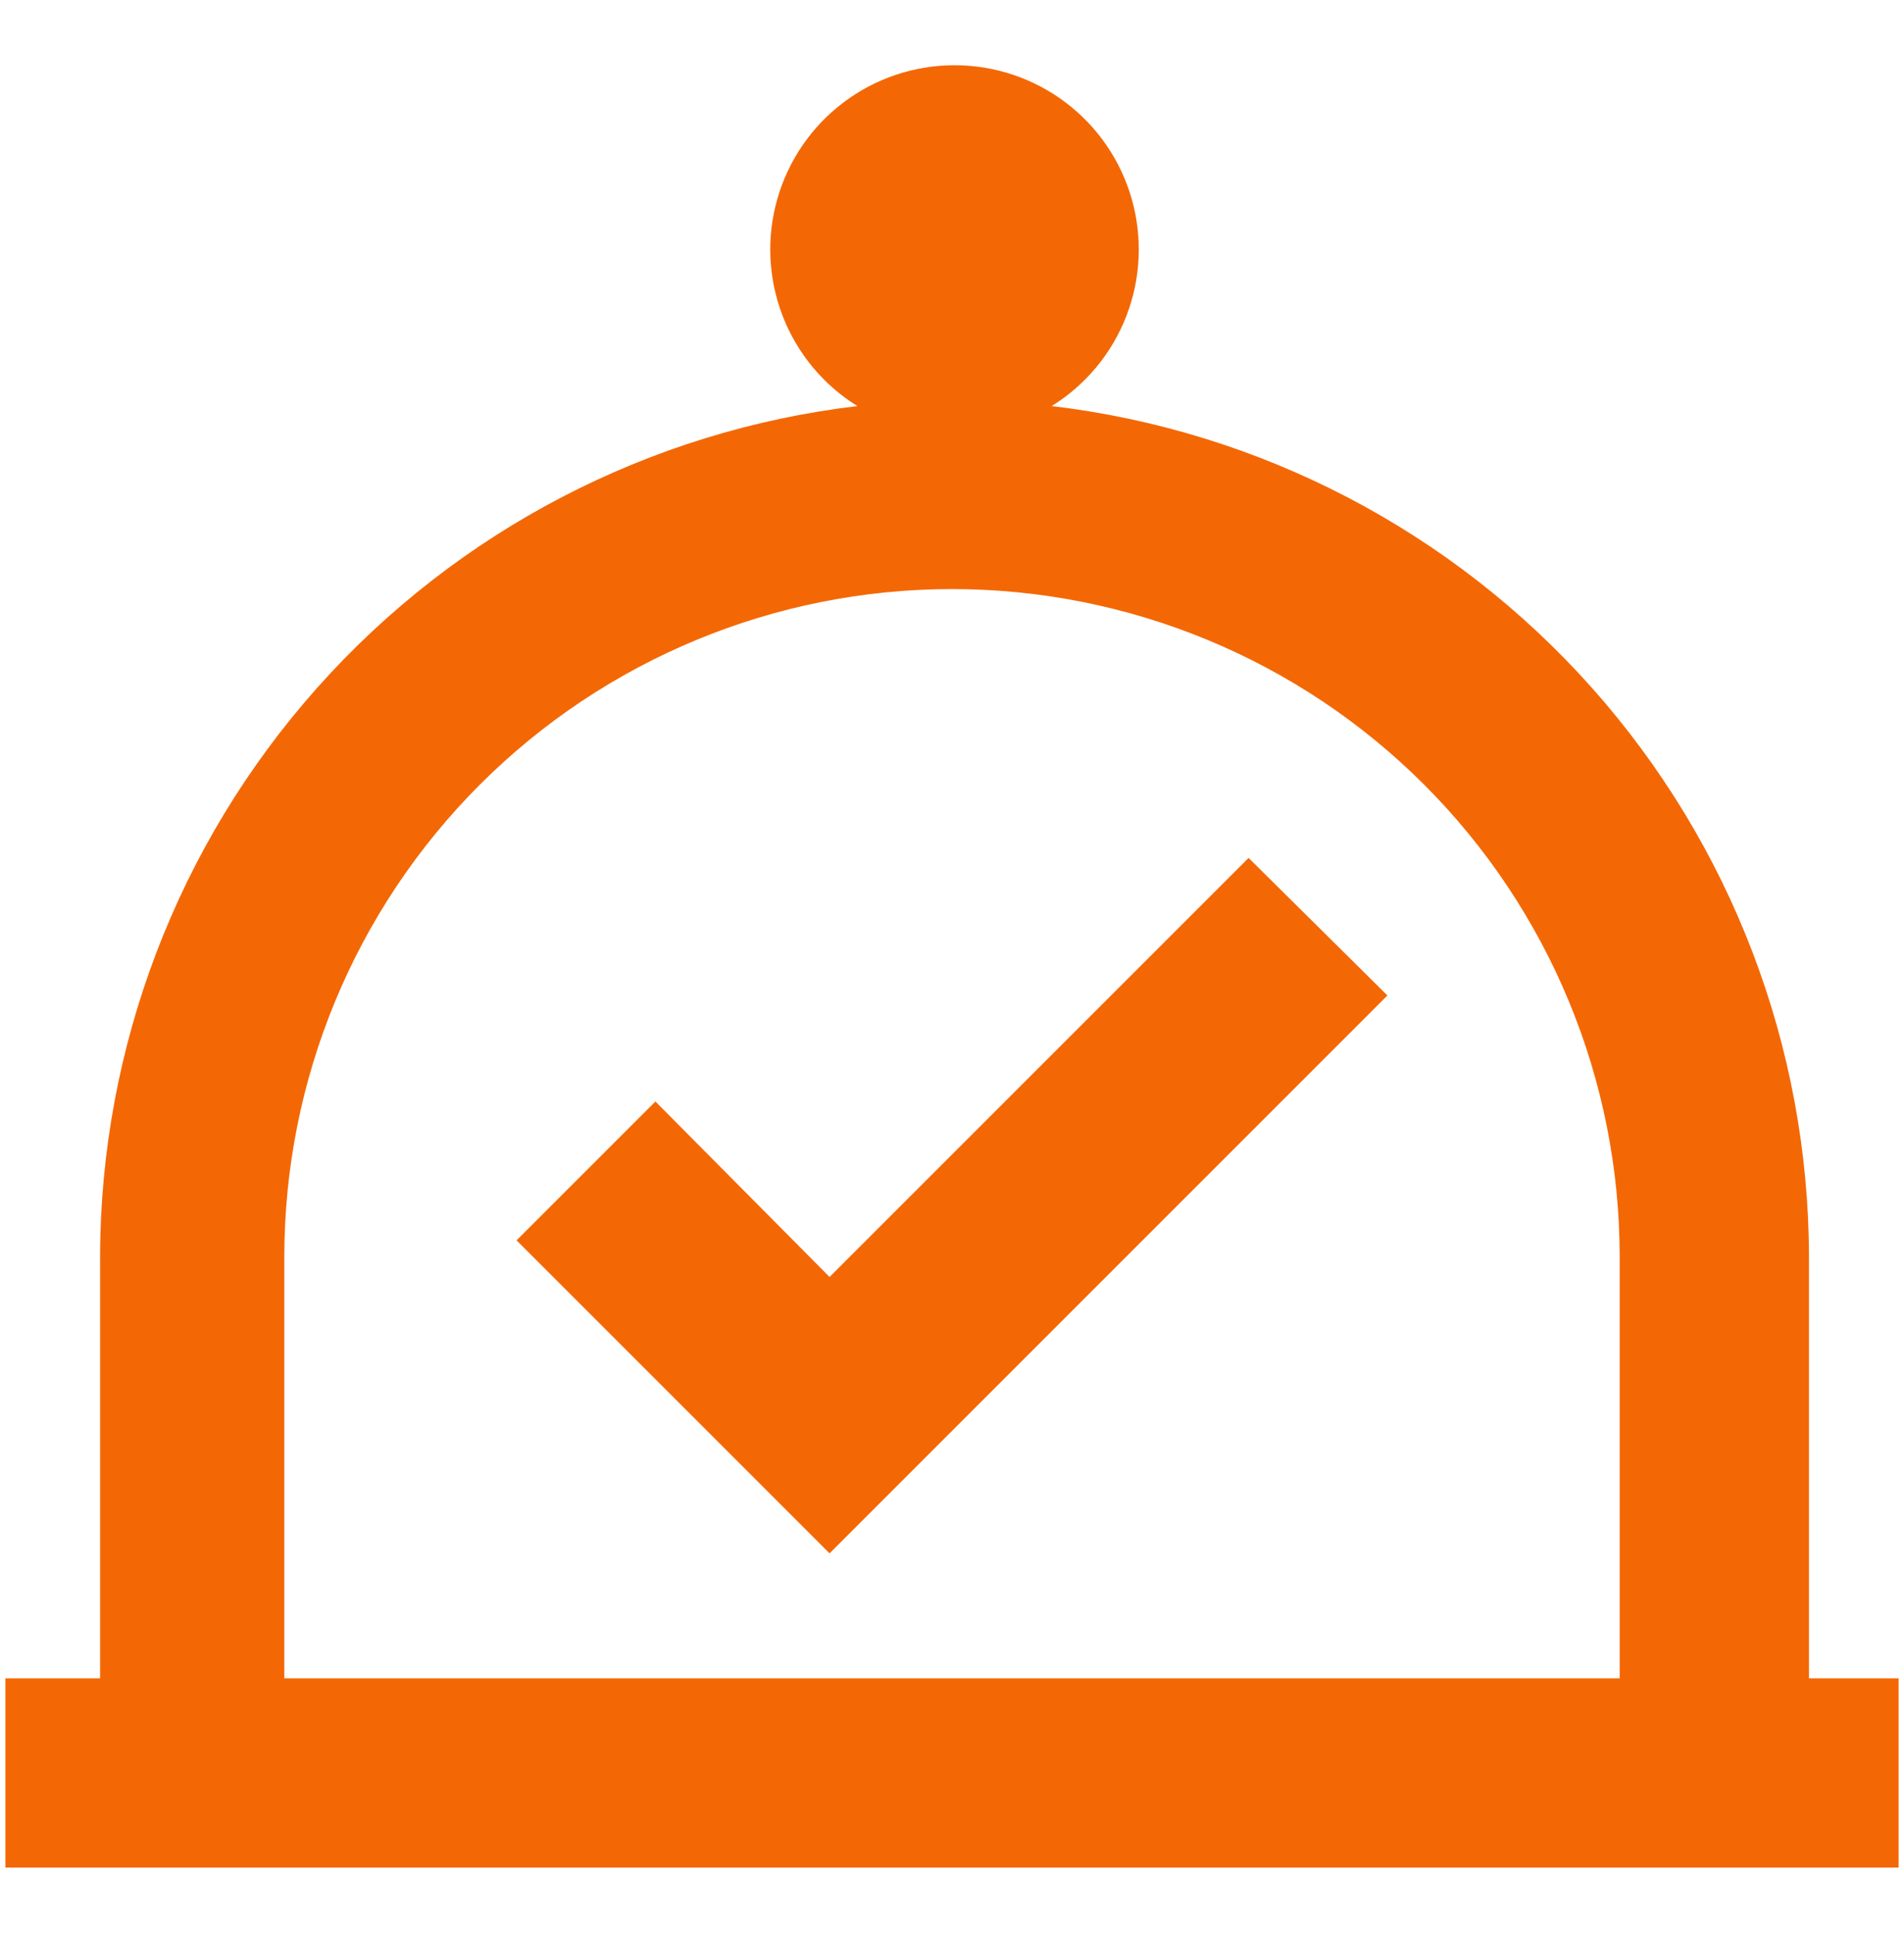
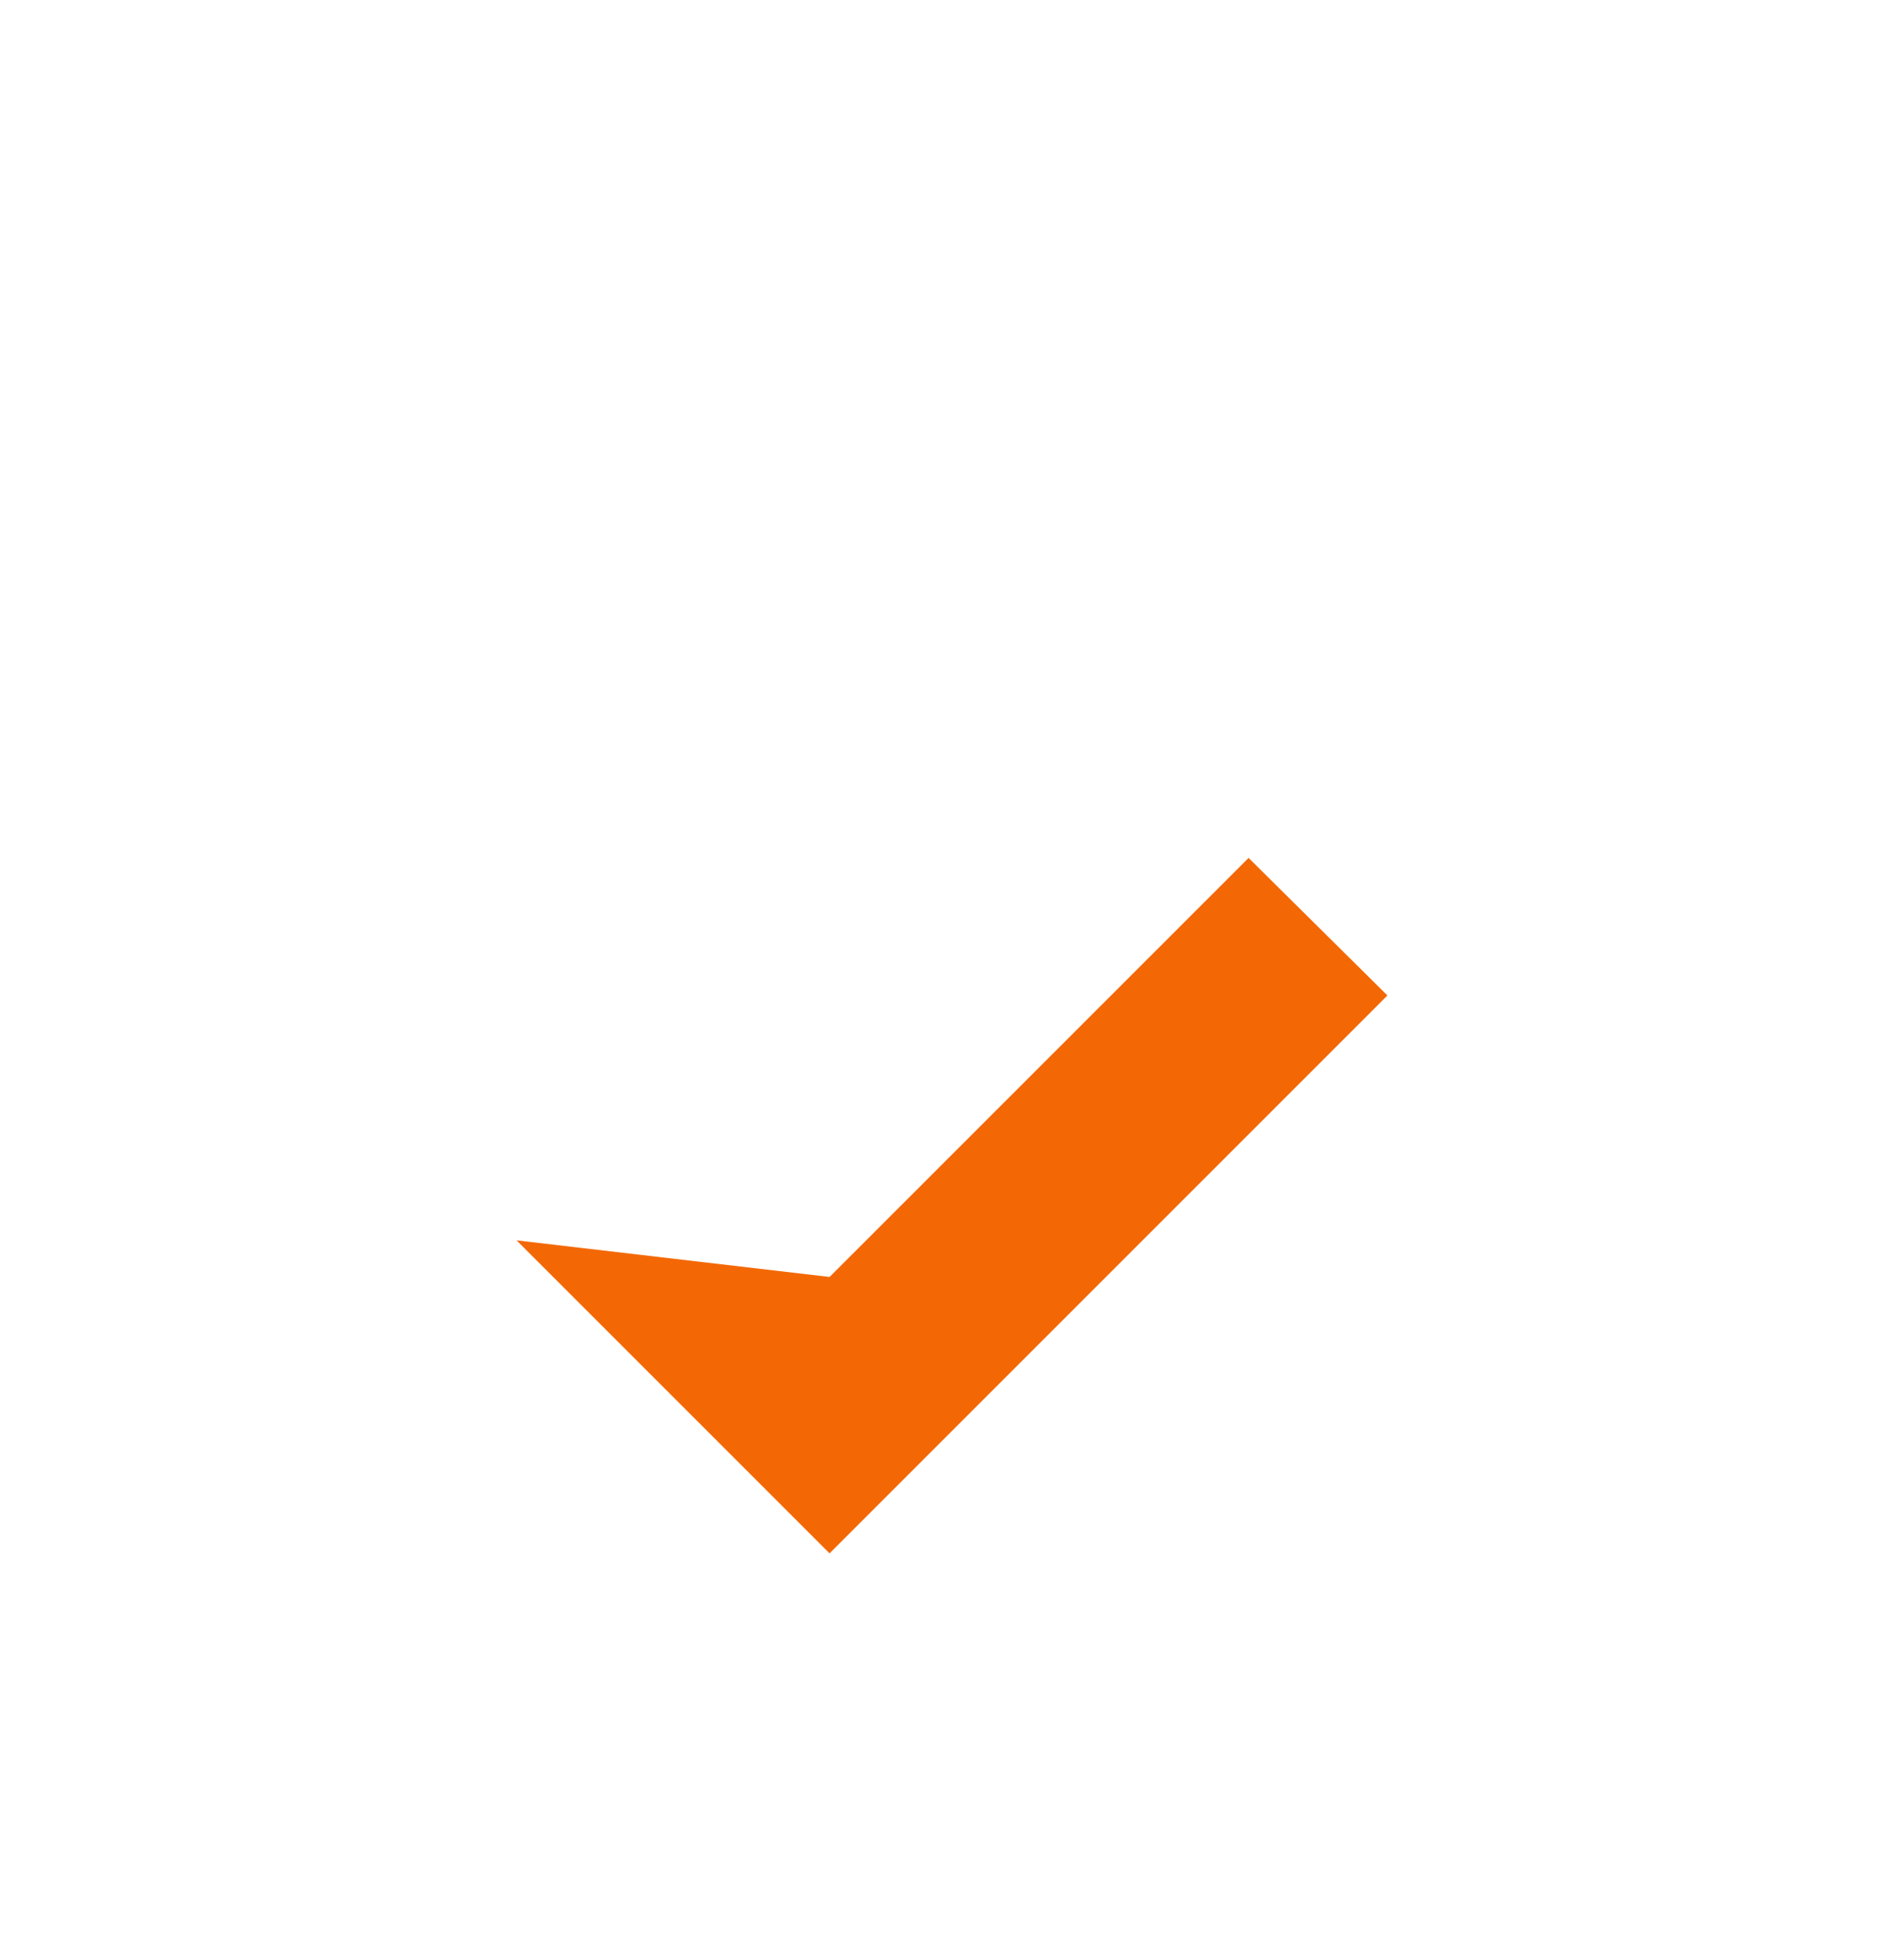
<svg xmlns="http://www.w3.org/2000/svg" width="66" height="67" viewBox="0 0 66 64" fill="none">
-   <path d="M62.706 56.675V42.062C62.693 34.788 60.014 27.771 55.177 22.337C50.34 16.904 43.68 13.431 36.456 12.575C37.636 11.843 38.545 10.746 39.046 9.45C39.546 8.155 39.611 6.732 39.23 5.397C38.849 4.061 38.044 2.886 36.935 2.05C35.827 1.213 34.476 0.761 33.087 0.761C31.699 0.761 30.348 1.213 29.24 2.05C28.131 2.886 27.326 4.061 26.945 5.397C26.564 6.732 26.629 8.155 27.129 9.45C27.63 10.746 28.539 11.843 29.719 12.575C22.495 13.431 15.835 16.904 10.998 22.337C6.161 27.771 3.482 34.788 3.469 42.062V56.675H0.188V63.237H65.812V56.675H62.706ZM9.856 42.062C9.856 35.924 12.295 30.038 16.635 25.697C20.975 21.357 26.862 18.919 33 18.919C39.138 18.919 45.025 21.357 49.365 25.697C53.705 30.038 56.144 35.924 56.144 42.062V56.675H9.856V42.062Z" fill="#F36805" />
-   <path d="M28.756 42.763L22.719 36.681L17.906 41.494L28.756 52.344L48.094 33.006L43.281 28.238L28.756 42.763Z" fill="#F36805" />
+   <path d="M28.756 42.763L17.906 41.494L28.756 52.344L48.094 33.006L43.281 28.238L28.756 42.763Z" fill="#F36805" />
</svg>